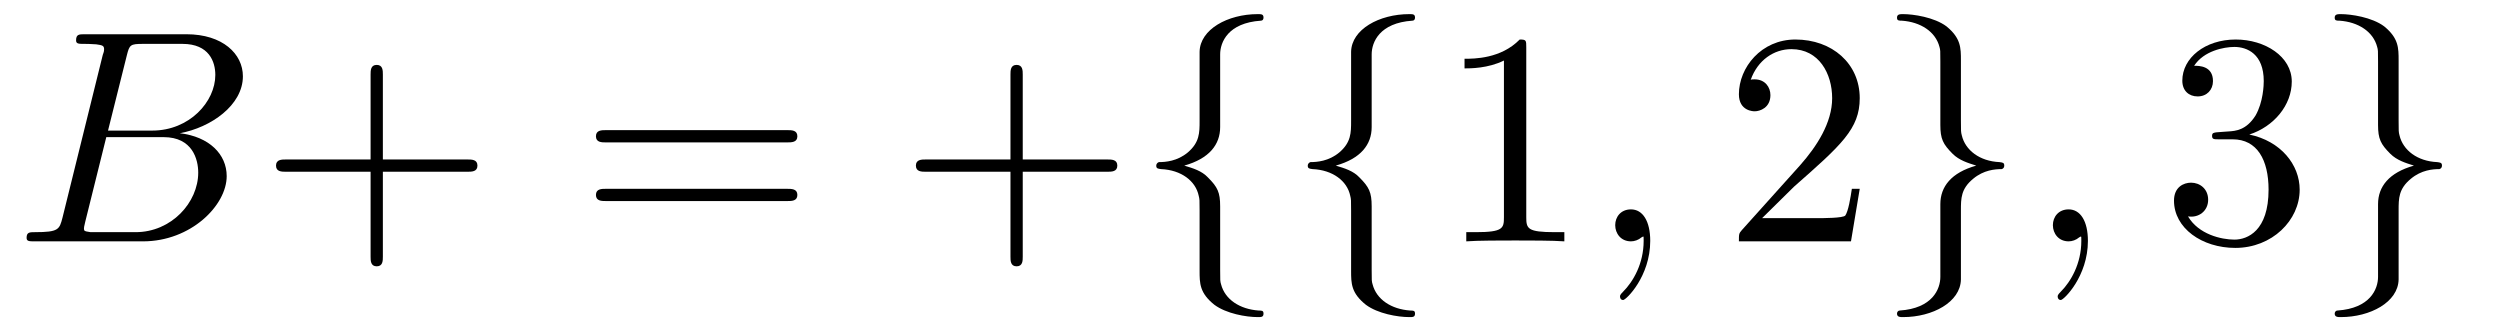
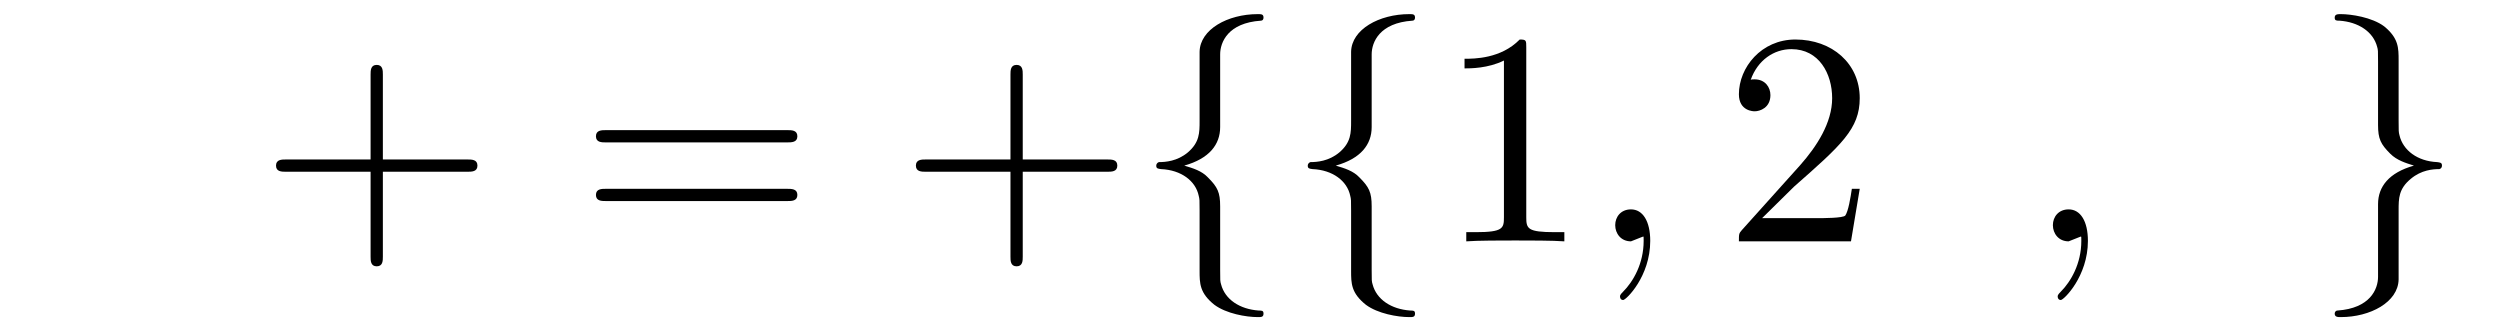
<svg xmlns="http://www.w3.org/2000/svg" xmlns:xlink="http://www.w3.org/1999/xlink" width="89.216pt" height="11.909pt" viewBox="0 0 89.216 11.909" version="1.2">
  <defs>
    <g>
      <symbol overflow="visible" id="glyph0-0">
        <path style="stroke:none;" d="" />
      </symbol>
      <symbol overflow="visible" id="glyph0-1">
-         <path style="stroke:none;" d="M 1.734 -0.844 C 1.625 -0.422 1.594 -0.328 0.75 -0.328 C 0.562 -0.328 0.453 -0.328 0.453 -0.125 C 0.453 0 0.547 0 0.75 0 L 4.609 0 C 6.312 0 7.594 -1.281 7.594 -2.328 C 7.594 -3.109 6.969 -3.734 5.922 -3.859 C 7.031 -4.062 8.172 -4.859 8.172 -5.891 C 8.172 -6.688 7.453 -7.391 6.156 -7.391 L 2.531 -7.391 C 2.328 -7.391 2.219 -7.391 2.219 -7.172 C 2.219 -7.047 2.312 -7.047 2.516 -7.047 C 2.547 -7.047 2.75 -7.047 2.938 -7.031 C 3.125 -7 3.219 -7 3.219 -6.859 C 3.219 -6.812 3.219 -6.781 3.172 -6.656 Z M 3.359 -3.953 L 4.031 -6.641 C 4.125 -7.016 4.156 -7.047 4.609 -7.047 L 6.016 -7.047 C 6.969 -7.047 7.188 -6.406 7.188 -5.938 C 7.188 -4.984 6.266 -3.953 4.938 -3.953 Z M 2.875 -0.328 C 2.719 -0.328 2.703 -0.328 2.641 -0.344 C 2.531 -0.359 2.5 -0.375 2.5 -0.453 C 2.5 -0.484 2.5 -0.516 2.547 -0.703 L 3.297 -3.719 L 5.344 -3.719 C 6.375 -3.719 6.578 -2.922 6.578 -2.453 C 6.578 -1.391 5.625 -0.328 4.344 -0.328 Z M 2.875 -0.328 " />
-       </symbol>
+         </symbol>
      <symbol overflow="visible" id="glyph0-2">
-         <path style="stroke:none;" d="M 2.188 -0.016 C 2.188 -0.719 1.922 -1.141 1.5 -1.141 C 1.141 -1.141 0.938 -0.875 0.938 -0.578 C 0.938 -0.281 1.141 0 1.5 0 C 1.625 0 1.766 -0.047 1.875 -0.141 C 1.906 -0.156 1.922 -0.172 1.938 -0.172 C 1.953 -0.172 1.953 -0.156 1.953 -0.016 C 1.953 0.797 1.578 1.438 1.219 1.797 C 1.109 1.906 1.109 1.938 1.109 1.969 C 1.109 2.047 1.156 2.094 1.219 2.094 C 1.328 2.094 2.188 1.25 2.188 -0.016 Z M 2.188 -0.016 " />
+         <path style="stroke:none;" d="M 2.188 -0.016 C 2.188 -0.719 1.922 -1.141 1.5 -1.141 C 1.141 -1.141 0.938 -0.875 0.938 -0.578 C 0.938 -0.281 1.141 0 1.5 0 C 1.906 -0.156 1.922 -0.172 1.938 -0.172 C 1.953 -0.172 1.953 -0.156 1.953 -0.016 C 1.953 0.797 1.578 1.438 1.219 1.797 C 1.109 1.906 1.109 1.938 1.109 1.969 C 1.109 2.047 1.156 2.094 1.219 2.094 C 1.328 2.094 2.188 1.25 2.188 -0.016 Z M 2.188 -0.016 " />
      </symbol>
      <symbol overflow="visible" id="glyph1-0">
-         <path style="stroke:none;" d="" />
-       </symbol>
+         </symbol>
      <symbol overflow="visible" id="glyph1-1">
        <path style="stroke:none;" d="M 4.422 -2.484 L 7.438 -2.484 C 7.594 -2.484 7.797 -2.484 7.797 -2.703 C 7.797 -2.922 7.594 -2.922 7.438 -2.922 L 4.422 -2.922 L 4.422 -5.953 C 4.422 -6.094 4.422 -6.297 4.203 -6.297 C 3.984 -6.297 3.984 -6.094 3.984 -5.953 L 3.984 -2.922 L 0.969 -2.922 C 0.812 -2.922 0.609 -2.922 0.609 -2.703 C 0.609 -2.484 0.812 -2.484 0.969 -2.484 L 3.984 -2.484 L 3.984 0.547 C 3.984 0.688 3.984 0.891 4.203 0.891 C 4.422 0.891 4.422 0.688 4.422 0.547 Z M 4.422 -2.484 " />
      </symbol>
      <symbol overflow="visible" id="glyph1-2">
        <path style="stroke:none;" d="M 7.422 -3.531 C 7.594 -3.531 7.797 -3.531 7.797 -3.75 C 7.797 -3.969 7.594 -3.969 7.438 -3.969 L 0.969 -3.969 C 0.812 -3.969 0.609 -3.969 0.609 -3.75 C 0.609 -3.531 0.812 -3.531 0.969 -3.531 Z M 7.438 -1.438 C 7.594 -1.438 7.797 -1.438 7.797 -1.656 C 7.797 -1.875 7.594 -1.875 7.422 -1.875 L 0.969 -1.875 C 0.812 -1.875 0.609 -1.875 0.609 -1.656 C 0.609 -1.438 0.812 -1.438 0.969 -1.438 Z M 7.438 -1.438 " />
      </symbol>
      <symbol overflow="visible" id="glyph1-3">
        <path style="stroke:none;" d="M 3.172 -6.922 C 3.172 -7.172 3.172 -7.203 2.938 -7.203 C 2.266 -6.516 1.312 -6.516 0.969 -6.516 L 0.969 -6.172 C 1.172 -6.172 1.812 -6.172 2.375 -6.453 L 2.375 -0.859 C 2.375 -0.469 2.344 -0.328 1.375 -0.328 L 1.031 -0.328 L 1.031 0 C 1.406 -0.031 2.344 -0.031 2.781 -0.031 C 3.219 -0.031 4.156 -0.031 4.531 0 L 4.531 -0.328 L 4.188 -0.328 C 3.219 -0.328 3.172 -0.453 3.172 -0.859 Z M 3.172 -6.922 " />
      </symbol>
      <symbol overflow="visible" id="glyph1-4">
        <path style="stroke:none;" d="M 1.375 -0.828 L 2.516 -1.953 C 4.203 -3.438 4.859 -4.016 4.859 -5.109 C 4.859 -6.344 3.875 -7.203 2.562 -7.203 C 1.344 -7.203 0.547 -6.203 0.547 -5.25 C 0.547 -4.641 1.078 -4.641 1.109 -4.641 C 1.297 -4.641 1.672 -4.766 1.672 -5.219 C 1.672 -5.5 1.484 -5.781 1.109 -5.781 C 1.016 -5.781 1 -5.781 0.969 -5.766 C 1.219 -6.469 1.797 -6.859 2.422 -6.859 C 3.406 -6.859 3.875 -5.984 3.875 -5.109 C 3.875 -4.234 3.328 -3.391 2.734 -2.719 L 0.656 -0.406 C 0.547 -0.281 0.547 -0.266 0.547 0 L 4.547 0 L 4.859 -1.875 L 4.578 -1.875 C 4.531 -1.562 4.453 -1.078 4.344 -0.922 C 4.266 -0.828 3.562 -0.828 3.312 -0.828 Z M 1.375 -0.828 " />
      </symbol>
      <symbol overflow="visible" id="glyph1-5">
-         <path style="stroke:none;" d="M 3.141 -3.812 C 4.016 -4.094 4.656 -4.859 4.656 -5.703 C 4.656 -6.594 3.703 -7.203 2.656 -7.203 C 1.562 -7.203 0.75 -6.547 0.75 -5.734 C 0.75 -5.375 0.984 -5.172 1.297 -5.172 C 1.625 -5.172 1.844 -5.406 1.844 -5.719 C 1.844 -6.266 1.344 -6.266 1.172 -6.266 C 1.516 -6.797 2.234 -6.938 2.609 -6.938 C 3.062 -6.938 3.656 -6.688 3.656 -5.719 C 3.656 -5.594 3.641 -4.969 3.359 -4.484 C 3.031 -3.969 2.656 -3.938 2.391 -3.922 C 2.297 -3.922 2.047 -3.891 1.969 -3.891 C 1.875 -3.875 1.812 -3.875 1.812 -3.766 C 1.812 -3.641 1.875 -3.641 2.062 -3.641 L 2.547 -3.641 C 3.422 -3.641 3.828 -2.906 3.828 -1.844 C 3.828 -0.375 3.078 -0.062 2.609 -0.062 C 2.141 -0.062 1.328 -0.25 0.953 -0.891 C 1.328 -0.828 1.672 -1.078 1.672 -1.484 C 1.672 -1.875 1.375 -2.094 1.062 -2.094 C 0.797 -2.094 0.453 -1.938 0.453 -1.453 C 0.453 -0.469 1.453 0.234 2.641 0.234 C 3.953 0.234 4.938 -0.75 4.938 -1.844 C 4.938 -2.734 4.266 -3.578 3.141 -3.812 Z M 3.141 -3.812 " />
-       </symbol>
+         </symbol>
      <symbol overflow="visible" id="glyph2-0">
-         <path style="stroke:none;" d="" />
-       </symbol>
+         </symbol>
      <symbol overflow="visible" id="glyph2-1">
        <path style="stroke:none;" d="M 3.062 -6.672 C 3.062 -7.109 3.344 -7.797 4.516 -7.875 C 4.578 -7.875 4.609 -7.922 4.609 -7.984 C 4.609 -8.109 4.531 -8.109 4.406 -8.109 C 3.328 -8.109 2.344 -7.562 2.328 -6.766 L 2.328 -4.297 C 2.328 -3.875 2.328 -3.531 1.906 -3.172 C 1.531 -2.859 1.109 -2.828 0.875 -2.828 C 0.828 -2.812 0.781 -2.766 0.781 -2.703 C 0.781 -2.594 0.844 -2.594 0.953 -2.578 C 1.672 -2.547 2.188 -2.156 2.297 -1.625 C 2.328 -1.5 2.328 -1.484 2.328 -1.094 L 2.328 1.047 C 2.328 1.5 2.328 1.844 2.859 2.266 C 3.281 2.578 3.984 2.703 4.406 2.703 C 4.531 2.703 4.609 2.703 4.609 2.578 C 4.609 2.469 4.547 2.469 4.438 2.469 C 3.766 2.422 3.234 2.078 3.094 1.531 C 3.062 1.422 3.062 1.406 3.062 1.016 L 3.062 -1.25 C 3.062 -1.75 2.969 -1.938 2.625 -2.281 C 2.406 -2.516 2.094 -2.609 1.781 -2.703 C 2.672 -2.953 3.062 -3.453 3.062 -4.078 Z M 3.062 -6.672 " />
      </symbol>
      <symbol overflow="visible" id="glyph2-2">
        <path style="stroke:none;" d="M 2.328 1.266 C 2.328 1.703 2.047 2.391 0.875 2.469 C 0.828 2.469 0.781 2.516 0.781 2.578 C 0.781 2.703 0.891 2.703 1 2.703 C 2.047 2.703 3.047 2.172 3.062 1.359 L 3.062 -1.109 C 3.062 -1.531 3.062 -1.875 3.5 -2.234 C 3.875 -2.547 4.281 -2.578 4.516 -2.578 C 4.578 -2.594 4.609 -2.641 4.609 -2.703 C 4.609 -2.812 4.547 -2.812 4.438 -2.828 C 3.734 -2.859 3.219 -3.25 3.094 -3.781 C 3.062 -3.906 3.062 -3.922 3.062 -4.312 L 3.062 -6.453 C 3.062 -6.906 3.062 -7.25 2.547 -7.672 C 2.109 -8 1.359 -8.109 1 -8.109 C 0.891 -8.109 0.781 -8.109 0.781 -7.984 C 0.781 -7.875 0.844 -7.875 0.953 -7.875 C 1.625 -7.828 2.156 -7.484 2.297 -6.938 C 2.328 -6.828 2.328 -6.812 2.328 -6.422 L 2.328 -4.156 C 2.328 -3.656 2.422 -3.469 2.766 -3.125 C 3 -2.891 3.312 -2.797 3.609 -2.703 C 2.719 -2.453 2.328 -1.953 2.328 -1.328 Z M 2.328 1.266 " />
      </symbol>
    </g>
    <clipPath id="clip1">
      <path d="M 41 0.008 L 51 0.008 L 51 11.812 L 41 11.812 Z M 41 0.008 " />
    </clipPath>
    <clipPath id="clip2">
-       <path d="M 67 0.008 L 72 0.008 L 72 11.812 L 67 11.812 Z M 67 0.008 " />
-     </clipPath>
+       </clipPath>
    <clipPath id="clip3">
      <path d="M 83 0.008 L 88 0.008 L 88 11.812 L 83 11.812 Z M 83 0.008 " />
    </clipPath>
  </defs>
  <g id="surface1">
    <g style="fill:rgb(0%,0%,0%);fill-opacity:1;">
      <use xlink:href="#glyph0-1" x="0.496" y="8.613" />
    </g>
    <g style="fill:rgb(0%,0%,0%);fill-opacity:1;">
      <use xlink:href="#glyph1-1" x="9.241" y="8.613" />
    </g>
    <g style="fill:rgb(0%,0%,0%);fill-opacity:1;">
      <use xlink:href="#glyph1-2" x="20.658" y="8.613" />
    </g>
    <g style="fill:rgb(0%,0%,0%);fill-opacity:1;">
      <use xlink:href="#glyph1-1" x="32.076" y="8.613" />
    </g>
    <g clip-path="url(#clip1)" clip-rule="nonzero">
      <g style="fill:rgb(0%,0%,0%);fill-opacity:1;">
        <use xlink:href="#glyph2-1" x="40.481" y="8.613" />
        <use xlink:href="#glyph2-1" x="45.888" y="8.613" />
      </g>
    </g>
    <g style="fill:rgb(0%,0%,0%);fill-opacity:1;">
      <use xlink:href="#glyph1-3" x="51.295" y="8.613" />
    </g>
    <g style="fill:rgb(0%,0%,0%);fill-opacity:1;">
      <use xlink:href="#glyph0-2" x="56.703" y="8.613" />
    </g>
    <g style="fill:rgb(0%,0%,0%);fill-opacity:1;">
      <use xlink:href="#glyph1-4" x="61.508" y="8.613" />
    </g>
    <g clip-path="url(#clip2)" clip-rule="nonzero">
      <g style="fill:rgb(0%,0%,0%);fill-opacity:1;">
        <use xlink:href="#glyph2-2" x="66.916" y="8.613" />
      </g>
    </g>
    <g style="fill:rgb(0%,0%,0%);fill-opacity:1;">
      <use xlink:href="#glyph0-2" x="72.322" y="8.613" />
    </g>
    <g style="fill:rgb(0%,0%,0%);fill-opacity:1;">
      <use xlink:href="#glyph1-5" x="77.129" y="8.613" />
    </g>
    <g clip-path="url(#clip3)" clip-rule="nonzero">
      <g style="fill:rgb(0%,0%,0%);fill-opacity:1;">
        <use xlink:href="#glyph2-2" x="82.536" y="8.613" />
      </g>
    </g>
  </g>
</svg>